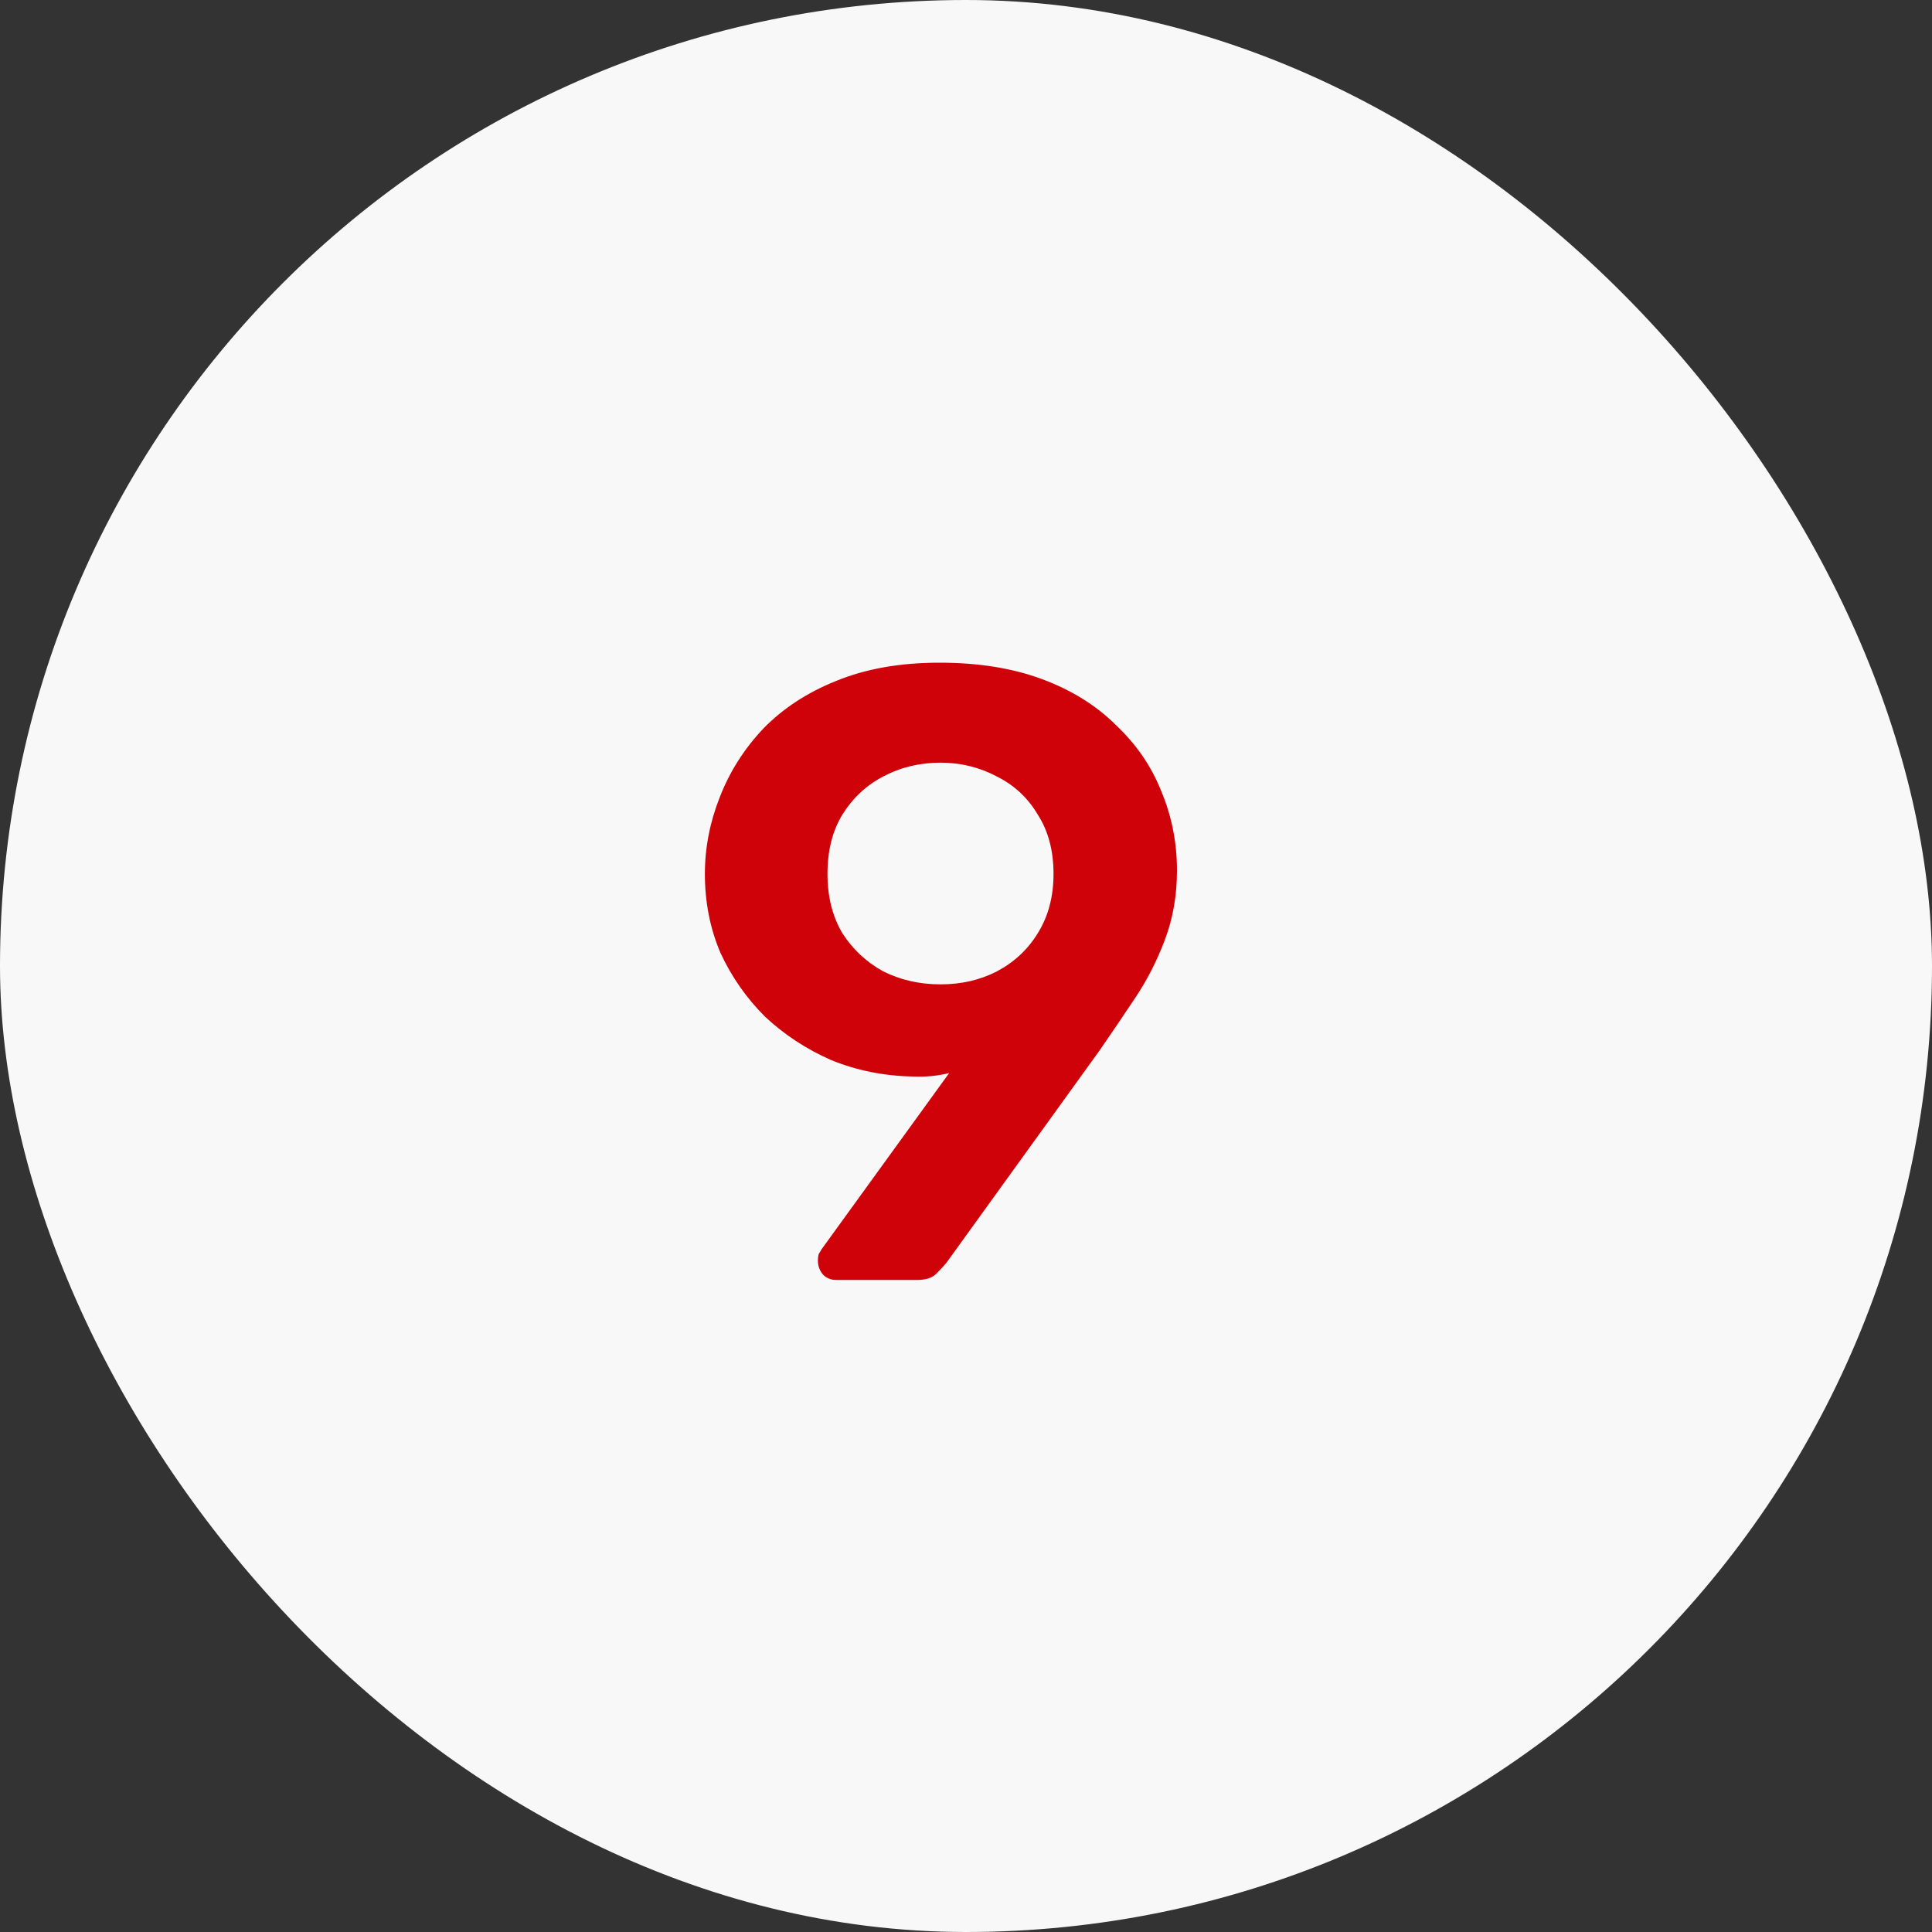
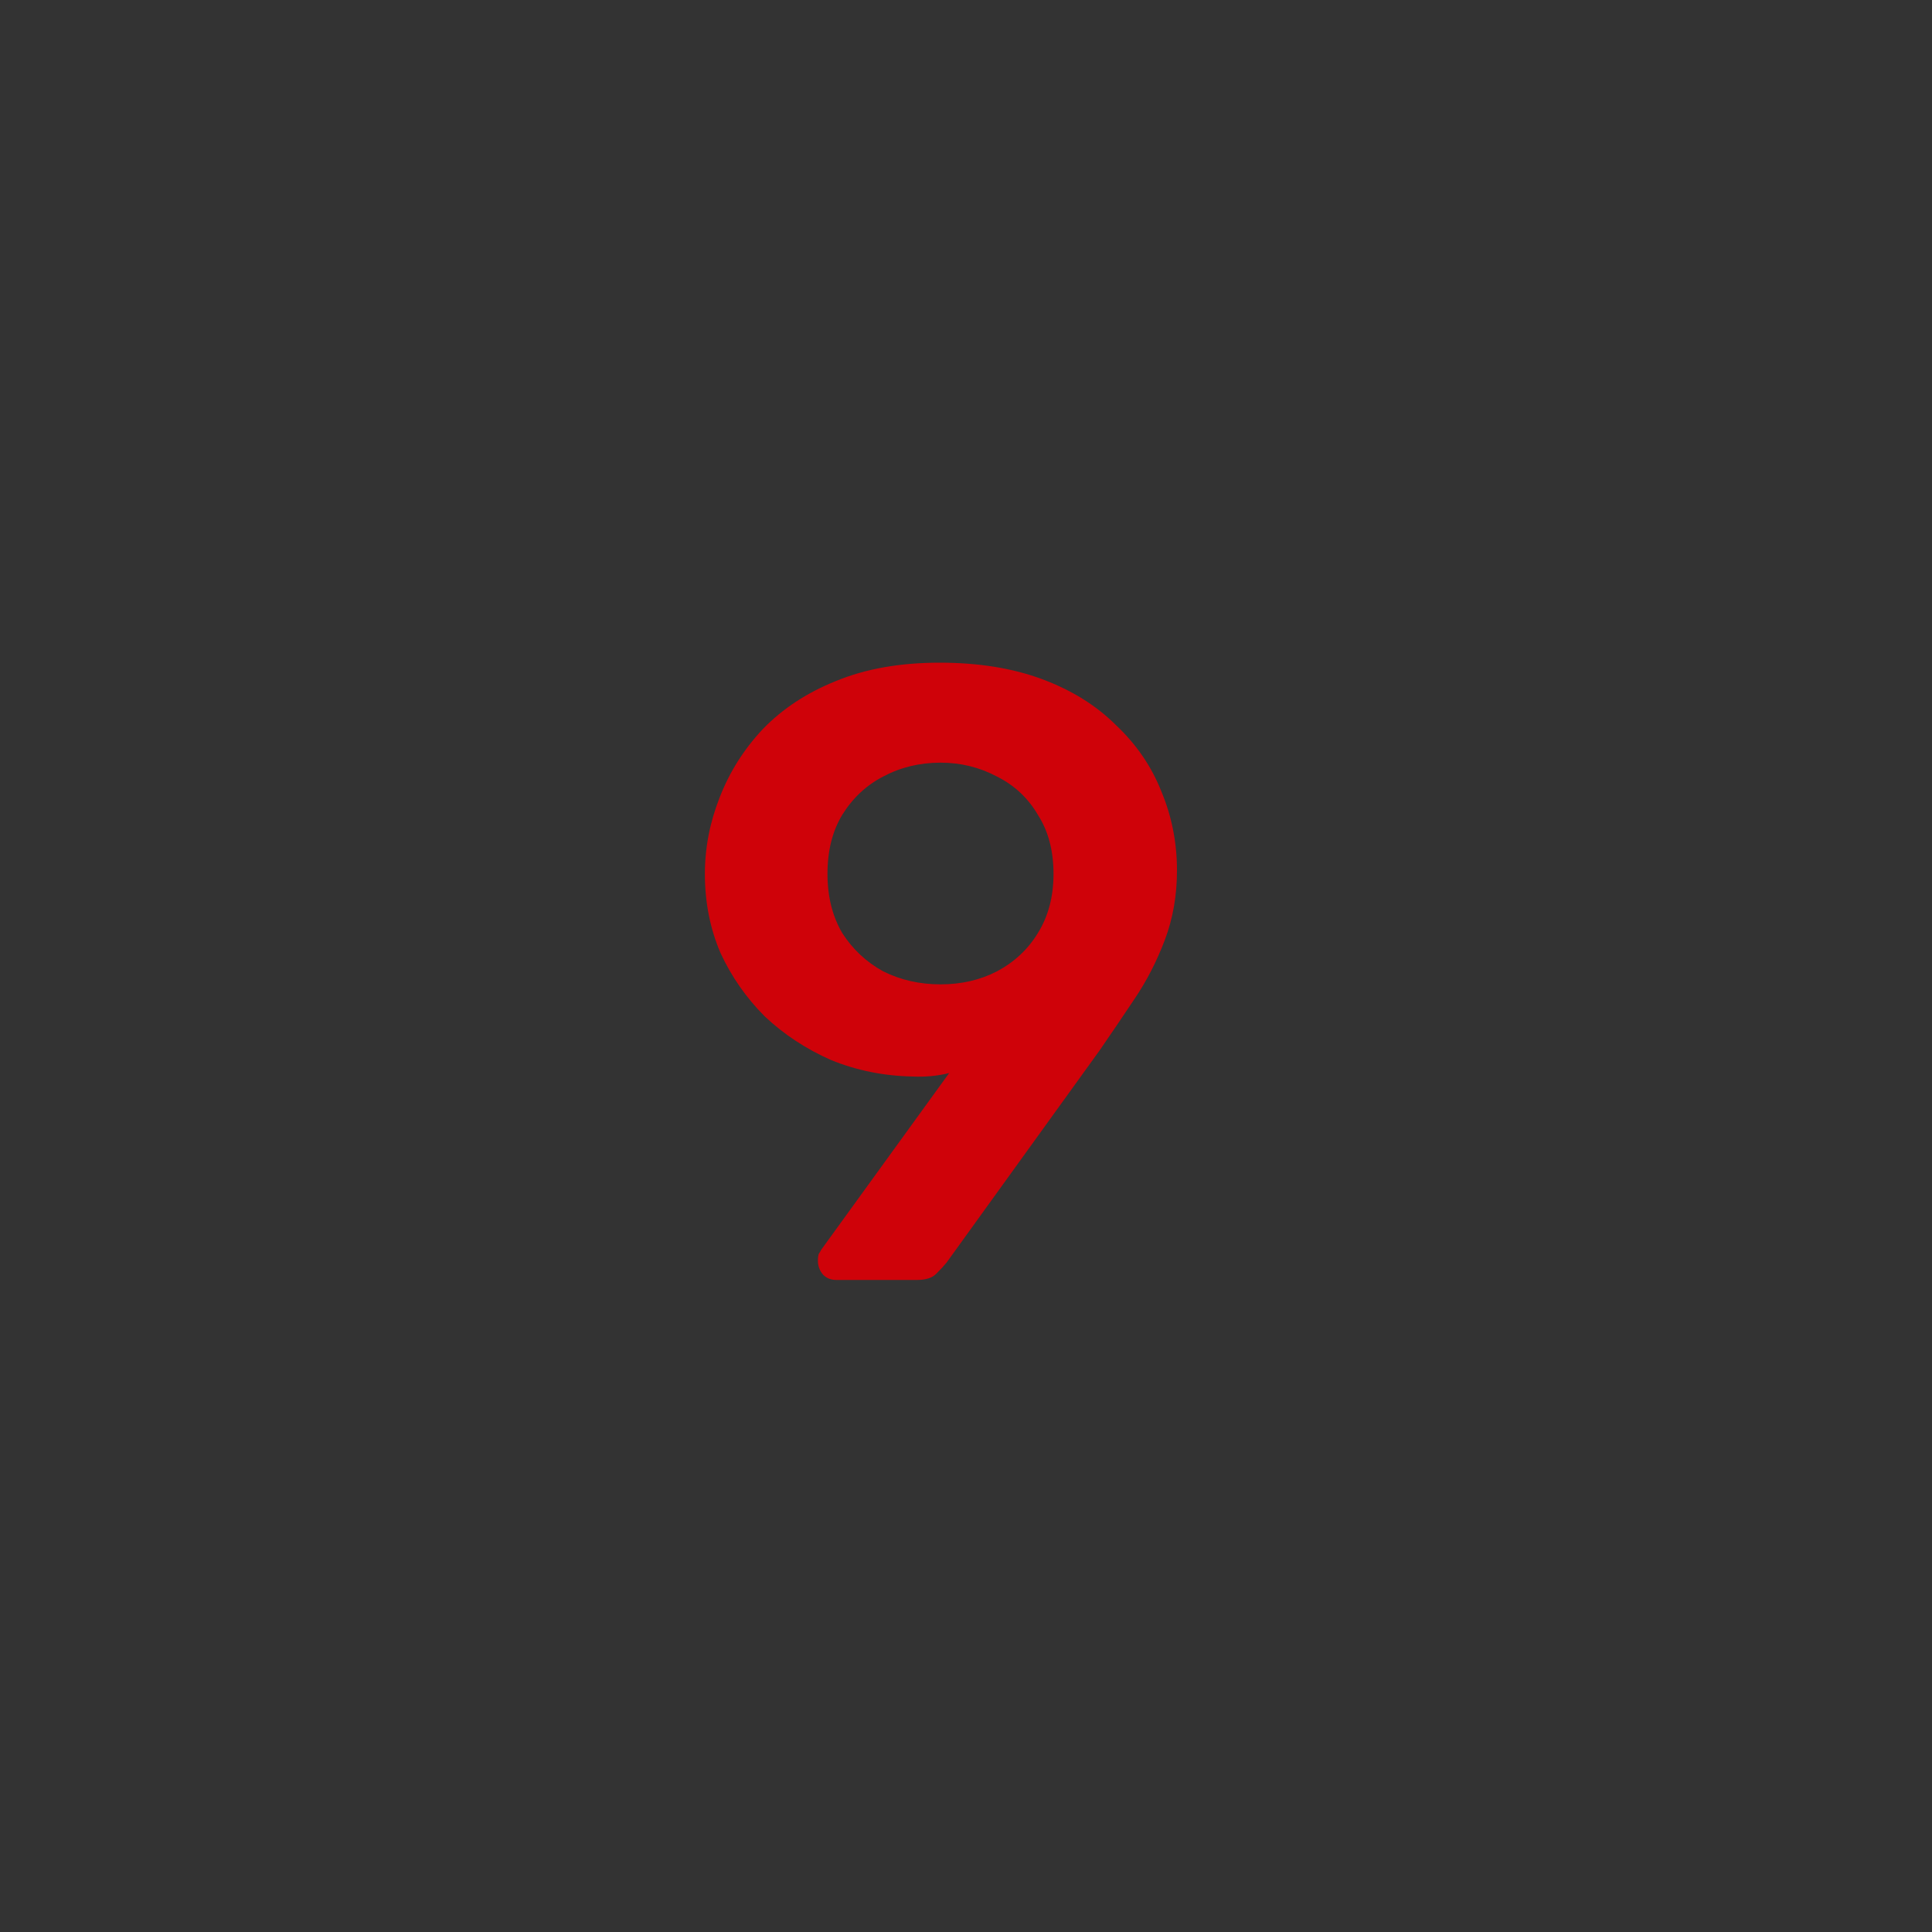
<svg xmlns="http://www.w3.org/2000/svg" width="40" height="40" viewBox="0 0 40 40" fill="none">
  <rect x="0" y="0" width="40" height="40" fill="#333333" stroke="none" />
-   <rect width="40" height="40" rx="20" fill="#F8F8F8" />
  <path d="M17.312 26.5C17.204 26.5 17.114 26.464 17.042 26.392C16.97 26.308 16.934 26.212 16.934 26.104C16.934 26.044 16.94 25.996 16.952 25.96C16.976 25.924 16.994 25.894 17.006 25.87L19.652 22.216C19.412 22.276 19.16 22.3 18.896 22.288C18.296 22.276 17.732 22.162 17.204 21.946C16.688 21.718 16.232 21.418 15.836 21.046C15.452 20.662 15.146 20.224 14.918 19.732C14.702 19.228 14.594 18.682 14.594 18.094C14.594 17.554 14.696 17.026 14.9 16.51C15.104 15.982 15.404 15.508 15.8 15.088C16.208 14.668 16.712 14.338 17.312 14.098C17.924 13.846 18.638 13.72 19.454 13.72C20.258 13.72 20.966 13.834 21.578 14.062C22.19 14.29 22.7 14.608 23.108 15.016C23.528 15.412 23.84 15.868 24.044 16.384C24.26 16.9 24.368 17.446 24.368 18.022C24.368 18.538 24.284 19.018 24.116 19.462C23.948 19.906 23.738 20.314 23.486 20.686C23.246 21.046 23.006 21.4 22.766 21.748L19.598 26.14C19.55 26.2 19.478 26.278 19.382 26.374C19.298 26.458 19.166 26.5 18.986 26.5H17.312ZM19.472 20.38C19.904 20.38 20.294 20.29 20.642 20.11C21.002 19.918 21.284 19.654 21.488 19.318C21.704 18.97 21.812 18.562 21.812 18.094C21.812 17.614 21.704 17.206 21.488 16.87C21.284 16.522 21.002 16.258 20.642 16.078C20.282 15.886 19.892 15.79 19.472 15.79C19.04 15.79 18.644 15.886 18.284 16.078C17.936 16.258 17.654 16.522 17.438 16.87C17.234 17.206 17.132 17.614 17.132 18.094C17.132 18.562 17.234 18.97 17.438 19.318C17.654 19.654 17.936 19.918 18.284 20.11C18.644 20.29 19.04 20.38 19.472 20.38Z" fill="#CF0209" />
</svg>